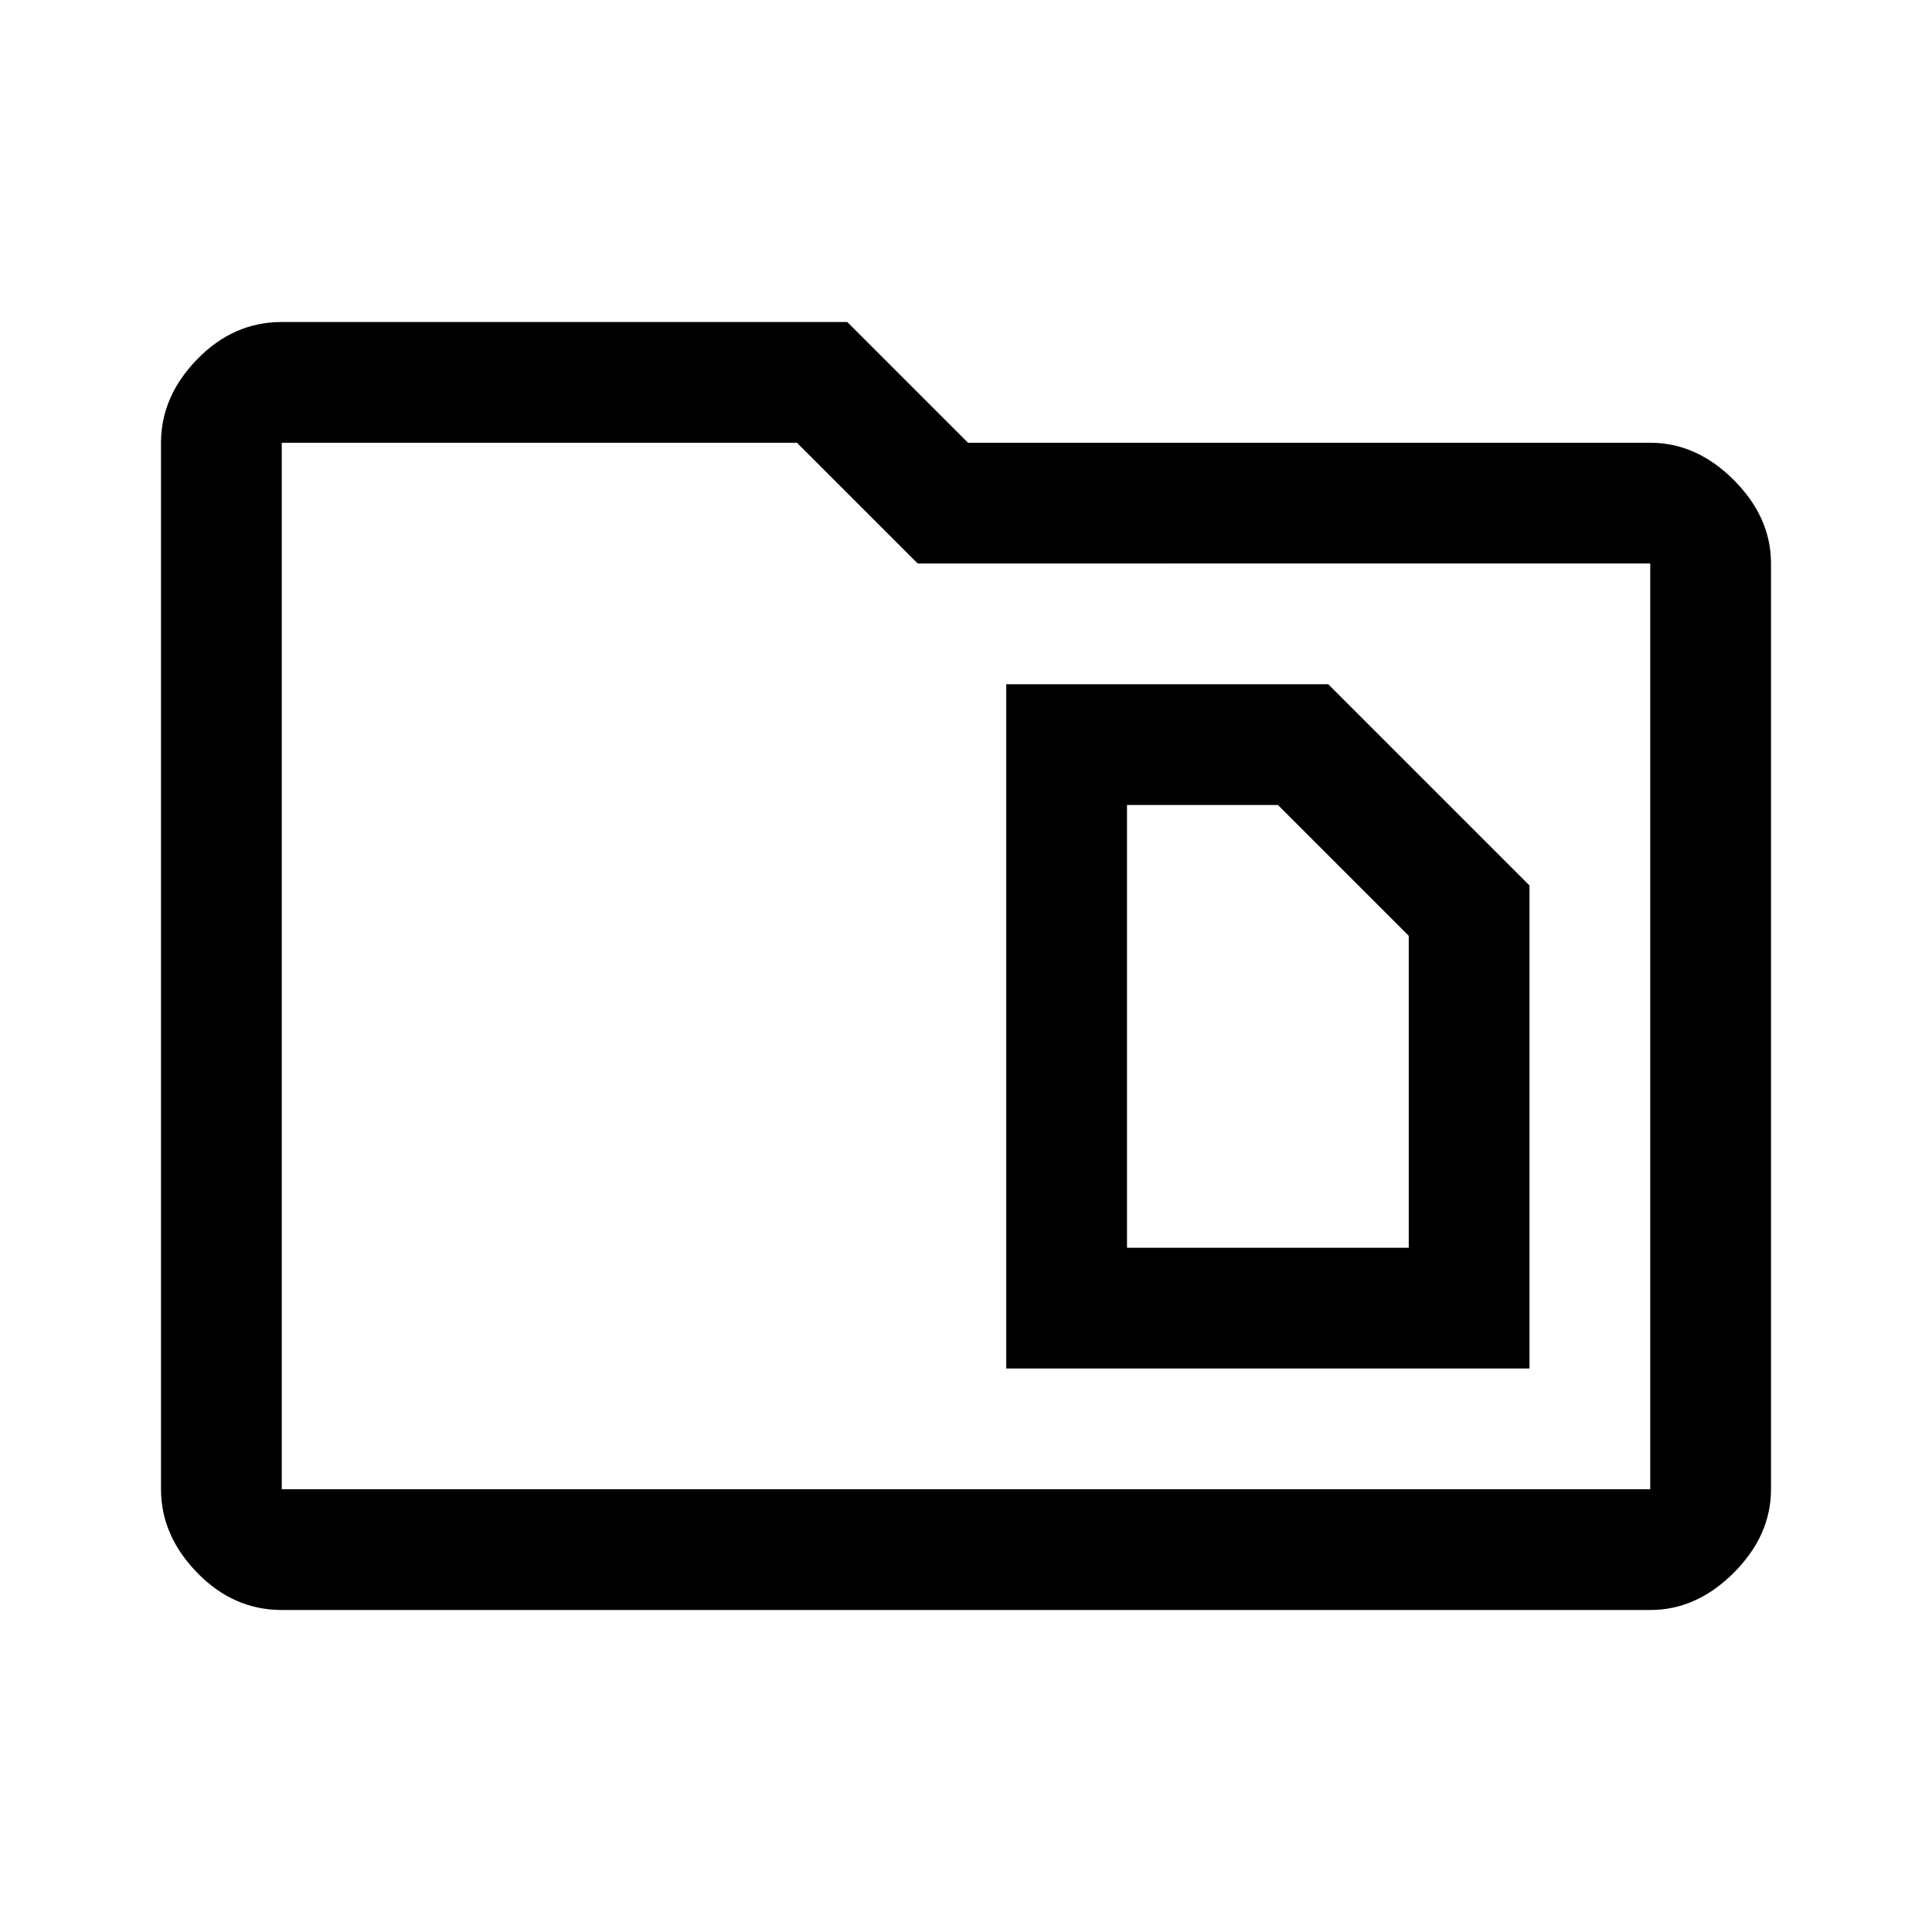
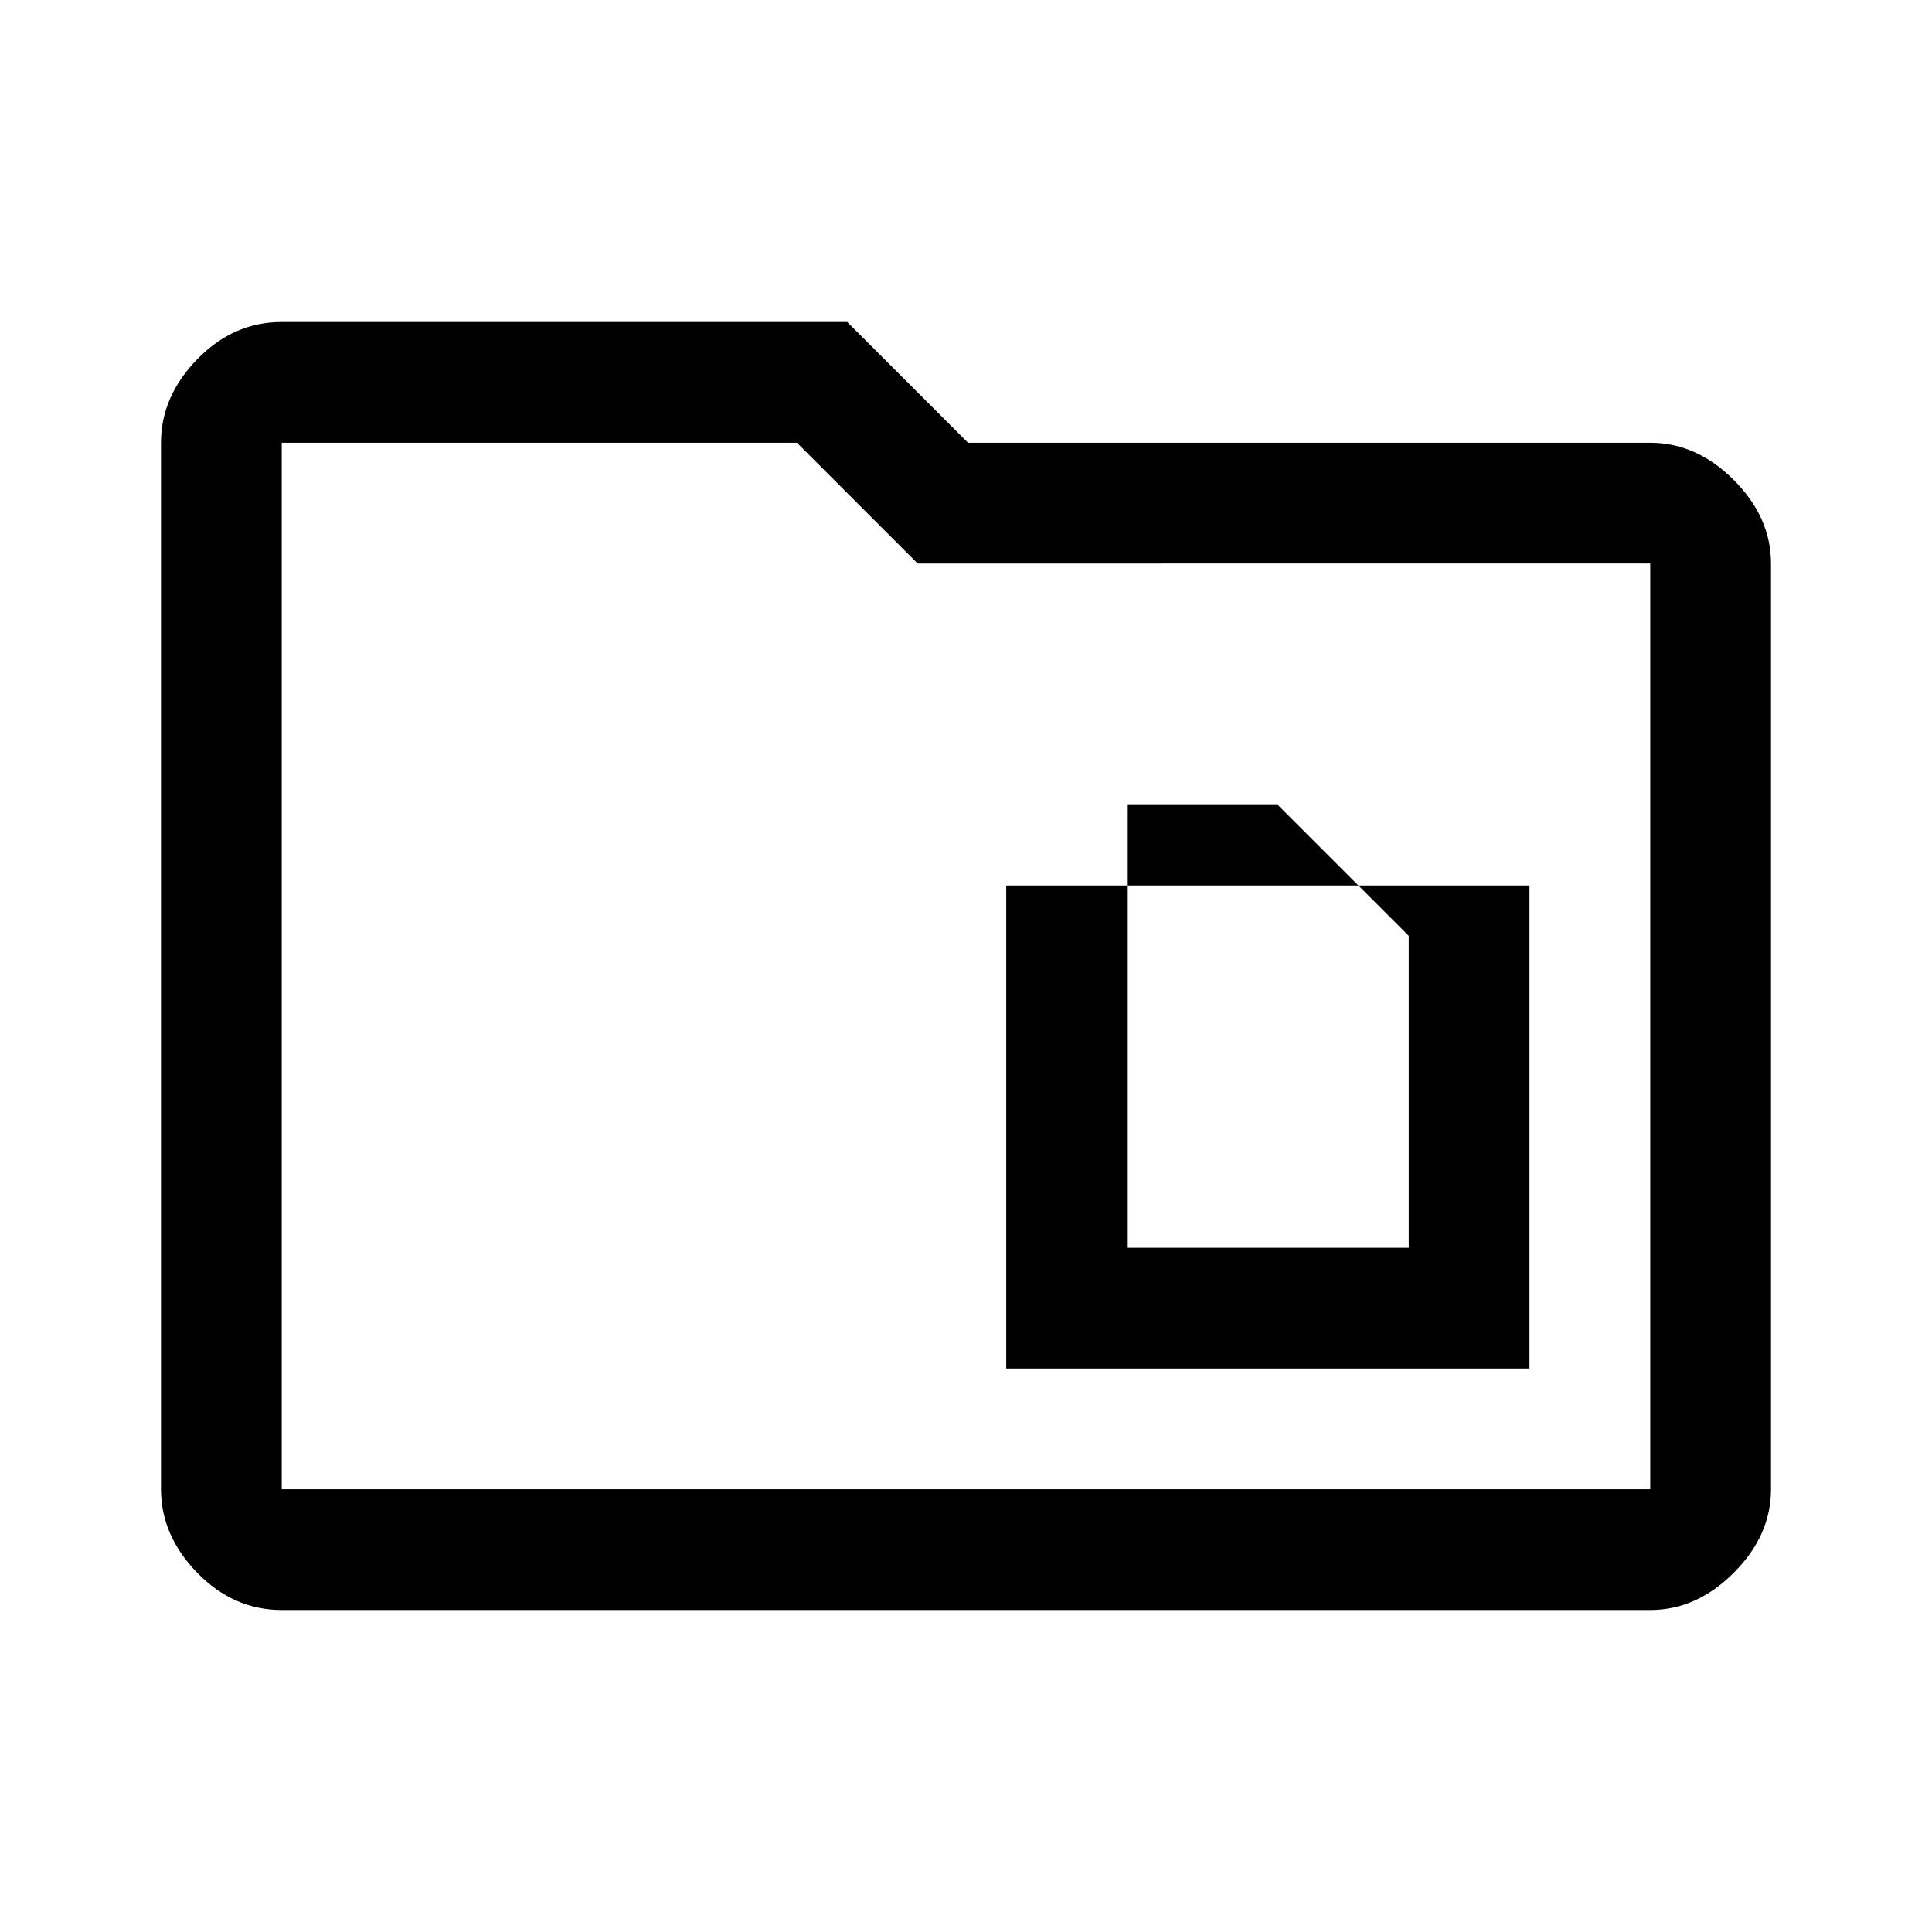
<svg xmlns="http://www.w3.org/2000/svg" width="48" height="48" viewBox="0 -960 960 960">
-   <path d="M560-340v-220h75l65 65v155H560Zm-60 60h260v-240L660-620H500v340ZM140-160q-24 0-42-18.5T80-220v-520q0-23 18-41.5t42-18.5h281l60 60h339q23 0 41.5 18.5T880-680v460q0 23-18.5 41.5T820-160H140Zm0-60h680v-460H456l-60-60H140v520Zm0 0v-520 520Z" />
+   <path d="M560-340v-220h75l65 65v155H560Zm-60 60h260v-240H500v340ZM140-160q-24 0-42-18.5T80-220v-520q0-23 18-41.5t42-18.5h281l60 60h339q23 0 41.5 18.5T880-680v460q0 23-18.5 41.5T820-160H140Zm0-60h680v-460H456l-60-60H140v520Zm0 0v-520 520Z" />
</svg>